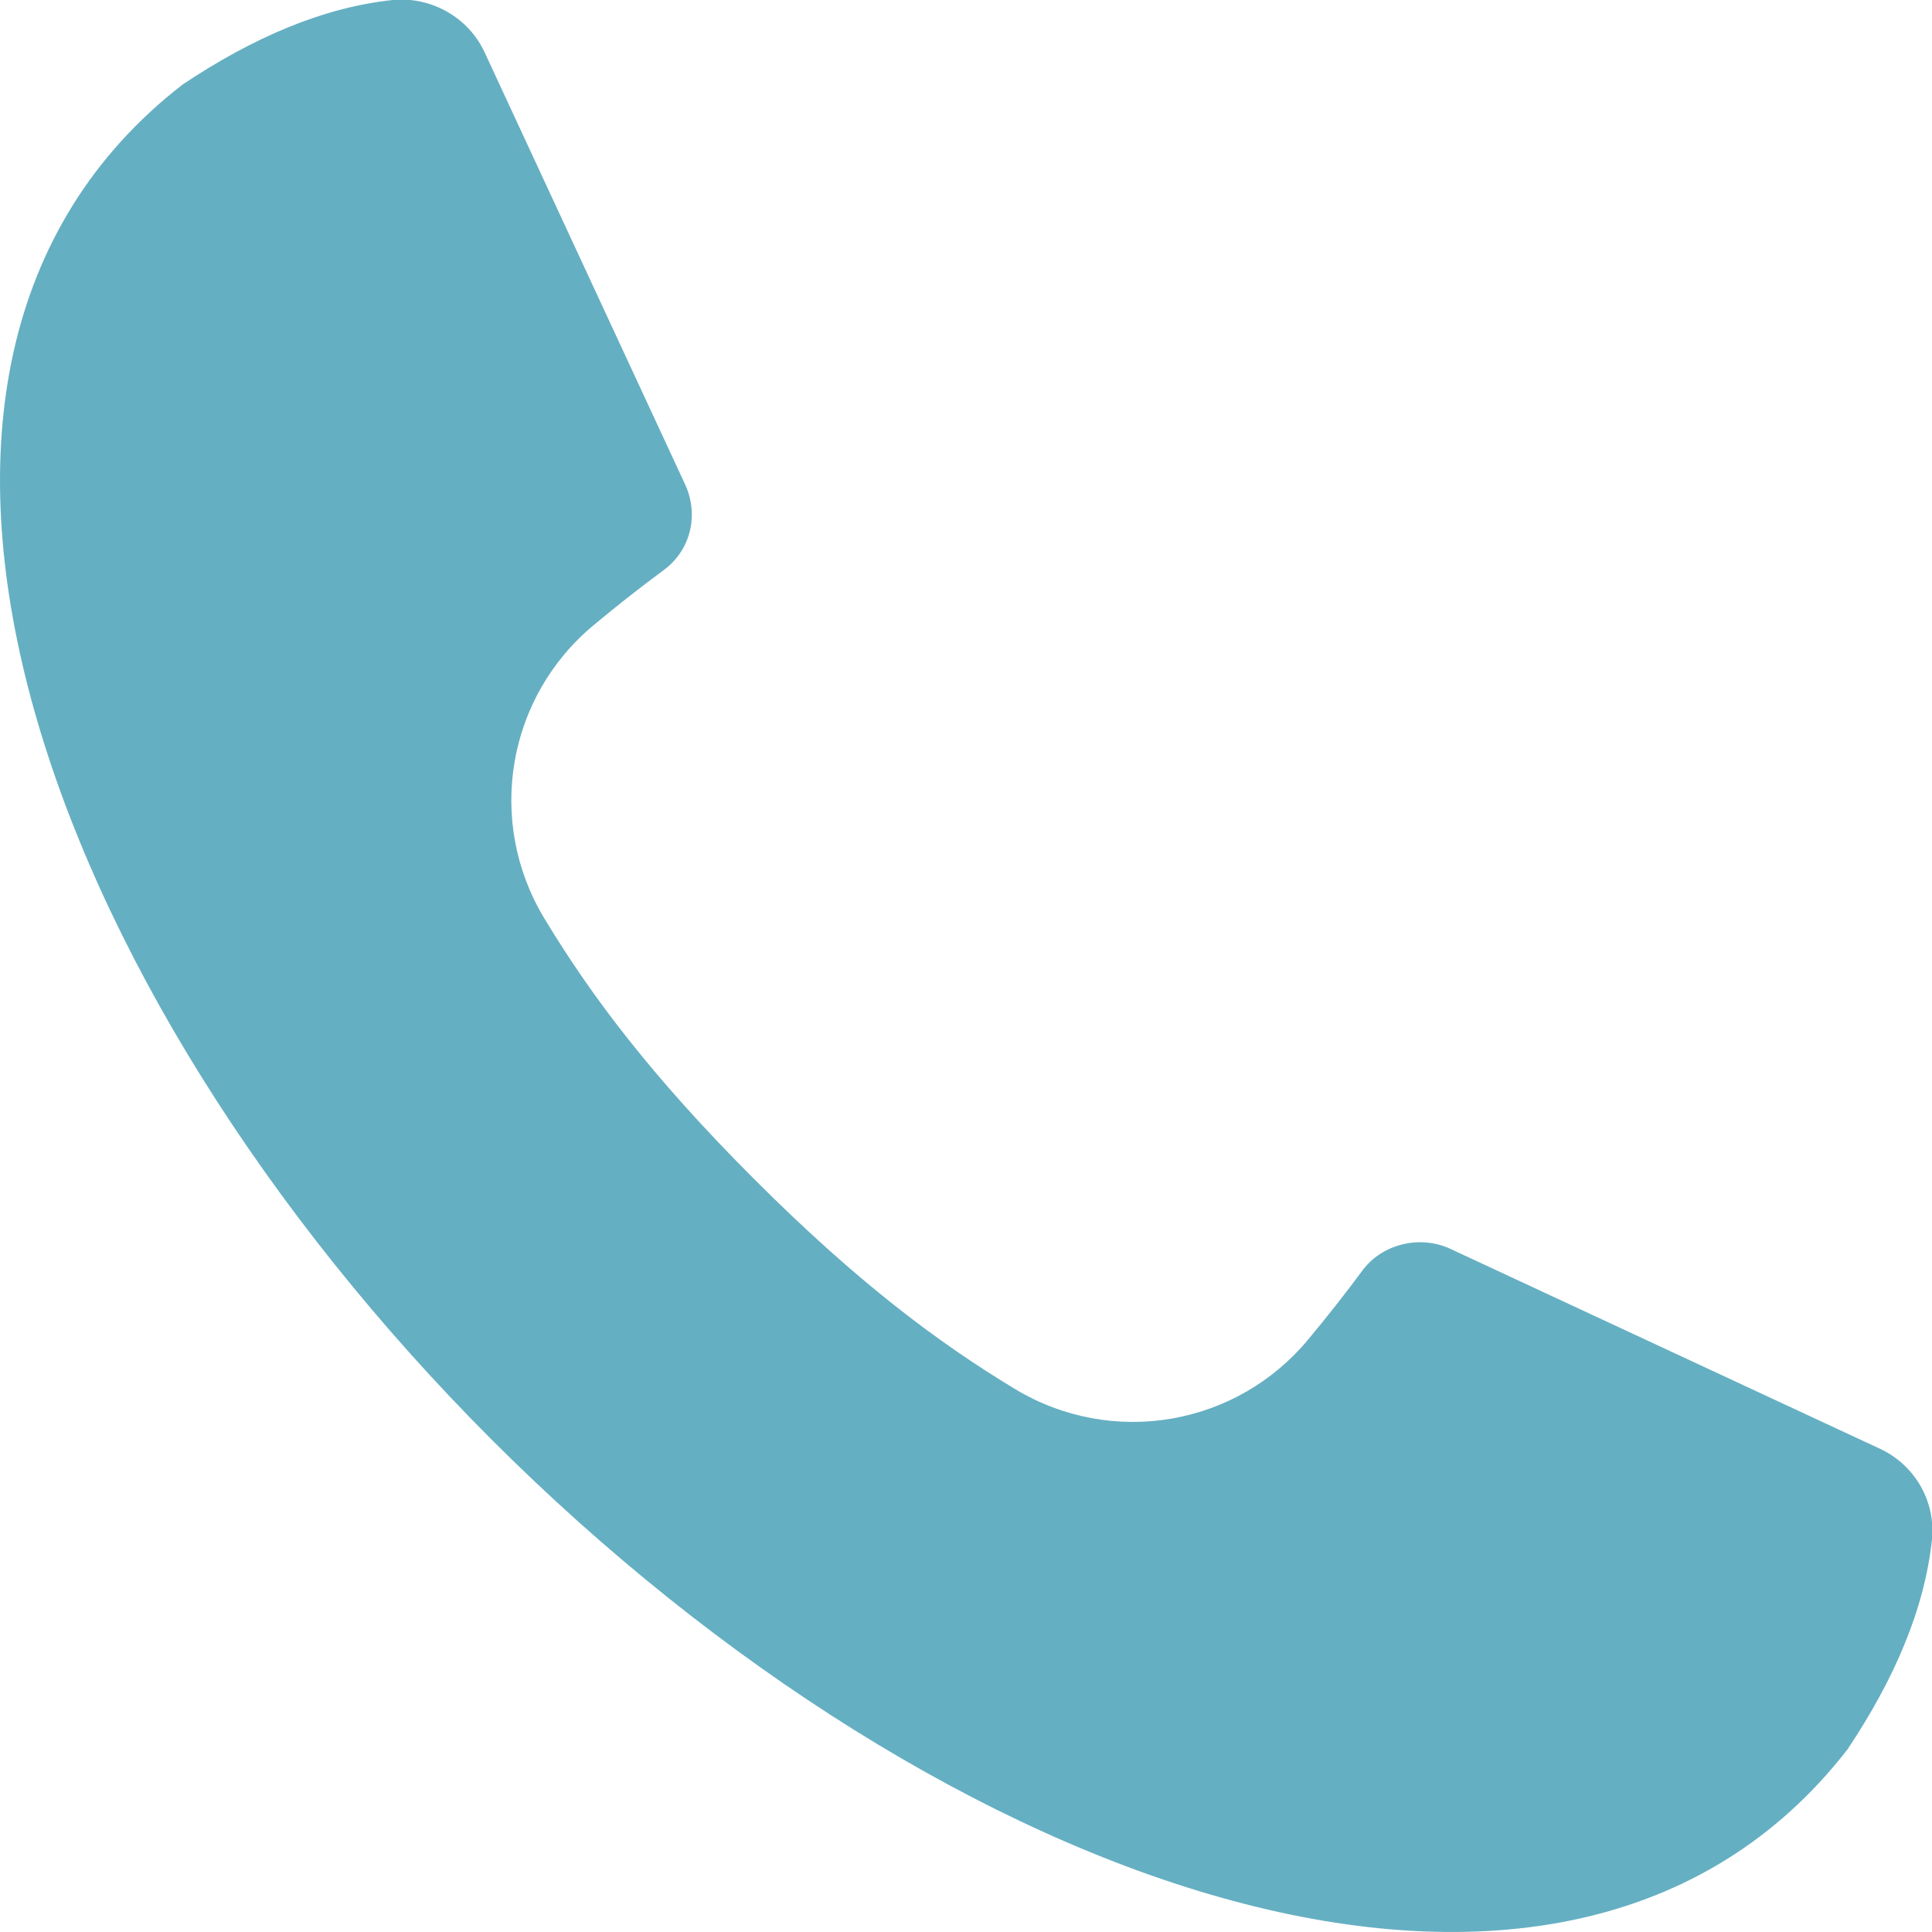
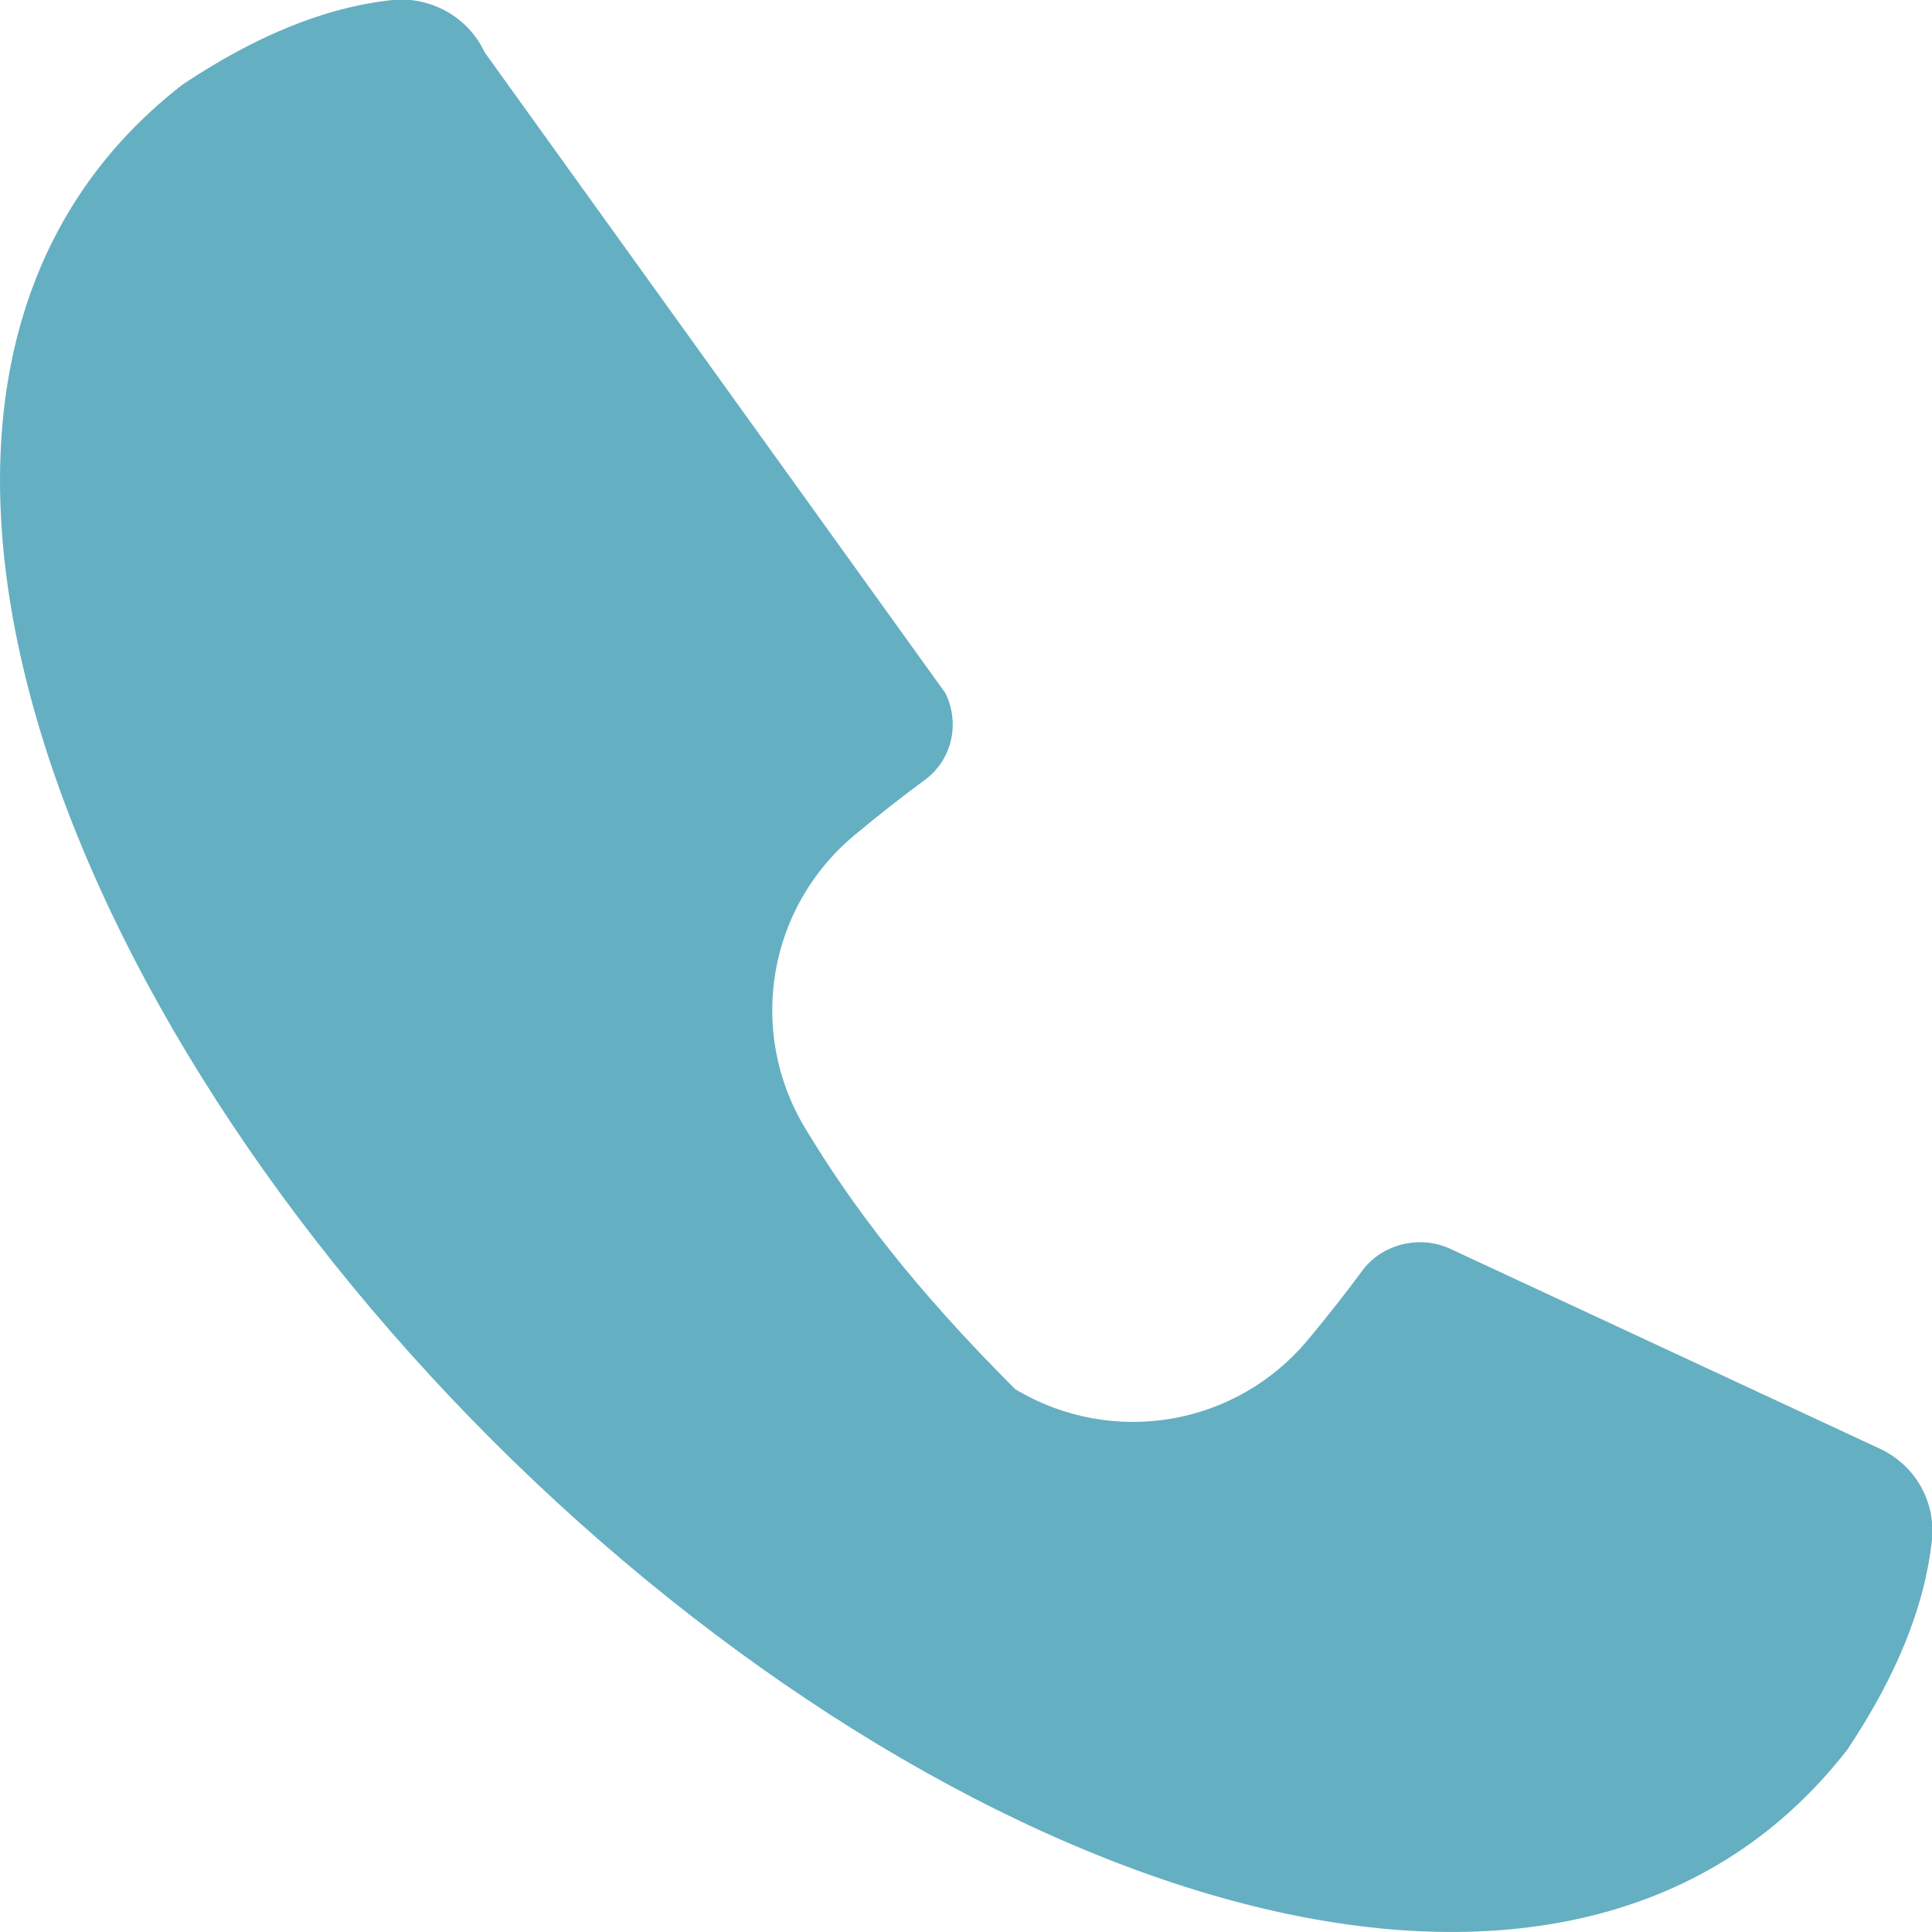
<svg xmlns="http://www.w3.org/2000/svg" version="1.1" id="Ebene_1" x="0px" y="0px" viewBox="0 0 155.5 155.5" style="enable-background:new 0 0 155.5 155.5;" xml:space="preserve">
  <style type="text/css">
	.st0{fill:#65AFC2;}
</style>
-   <path class="st0" d="M151.3,116.6l-34.6-16.1c-2.4-1.1-5.4-0.4-7,1.7c-1.4,1.9-2.9,3.8-4.4,5.6c-5.8,7-15.8,8.7-23.6,4  c-6.3-3.8-12.8-8.7-21-16.9c-8.2-8.2-13.1-14.7-16.9-21c-4.7-7.8-3-17.8,4-23.6c1.8-1.5,3.7-3,5.6-4.4c2.2-1.6,2.9-4.5,1.7-7L39,4.2  c-1.3-2.8-4.3-4.5-7.4-4.2C26,0.6,20.4,3,14.7,6.8C-14.7,29.6,3.3,79.6,39.6,115.9c36.3,36.3,86.3,54.3,109.1,24.9  c3.8-5.7,6.2-11.3,6.8-16.9C155.8,120.8,154.1,117.9,151.3,116.6z" />
+   <path class="st0" d="M151.3,116.6l-34.6-16.1c-2.4-1.1-5.4-0.4-7,1.7c-1.4,1.9-2.9,3.8-4.4,5.6c-5.8,7-15.8,8.7-23.6,4  c-8.2-8.2-13.1-14.7-16.9-21c-4.7-7.8-3-17.8,4-23.6c1.8-1.5,3.7-3,5.6-4.4c2.2-1.6,2.9-4.5,1.7-7L39,4.2  c-1.3-2.8-4.3-4.5-7.4-4.2C26,0.6,20.4,3,14.7,6.8C-14.7,29.6,3.3,79.6,39.6,115.9c36.3,36.3,86.3,54.3,109.1,24.9  c3.8-5.7,6.2-11.3,6.8-16.9C155.8,120.8,154.1,117.9,151.3,116.6z" />
</svg>